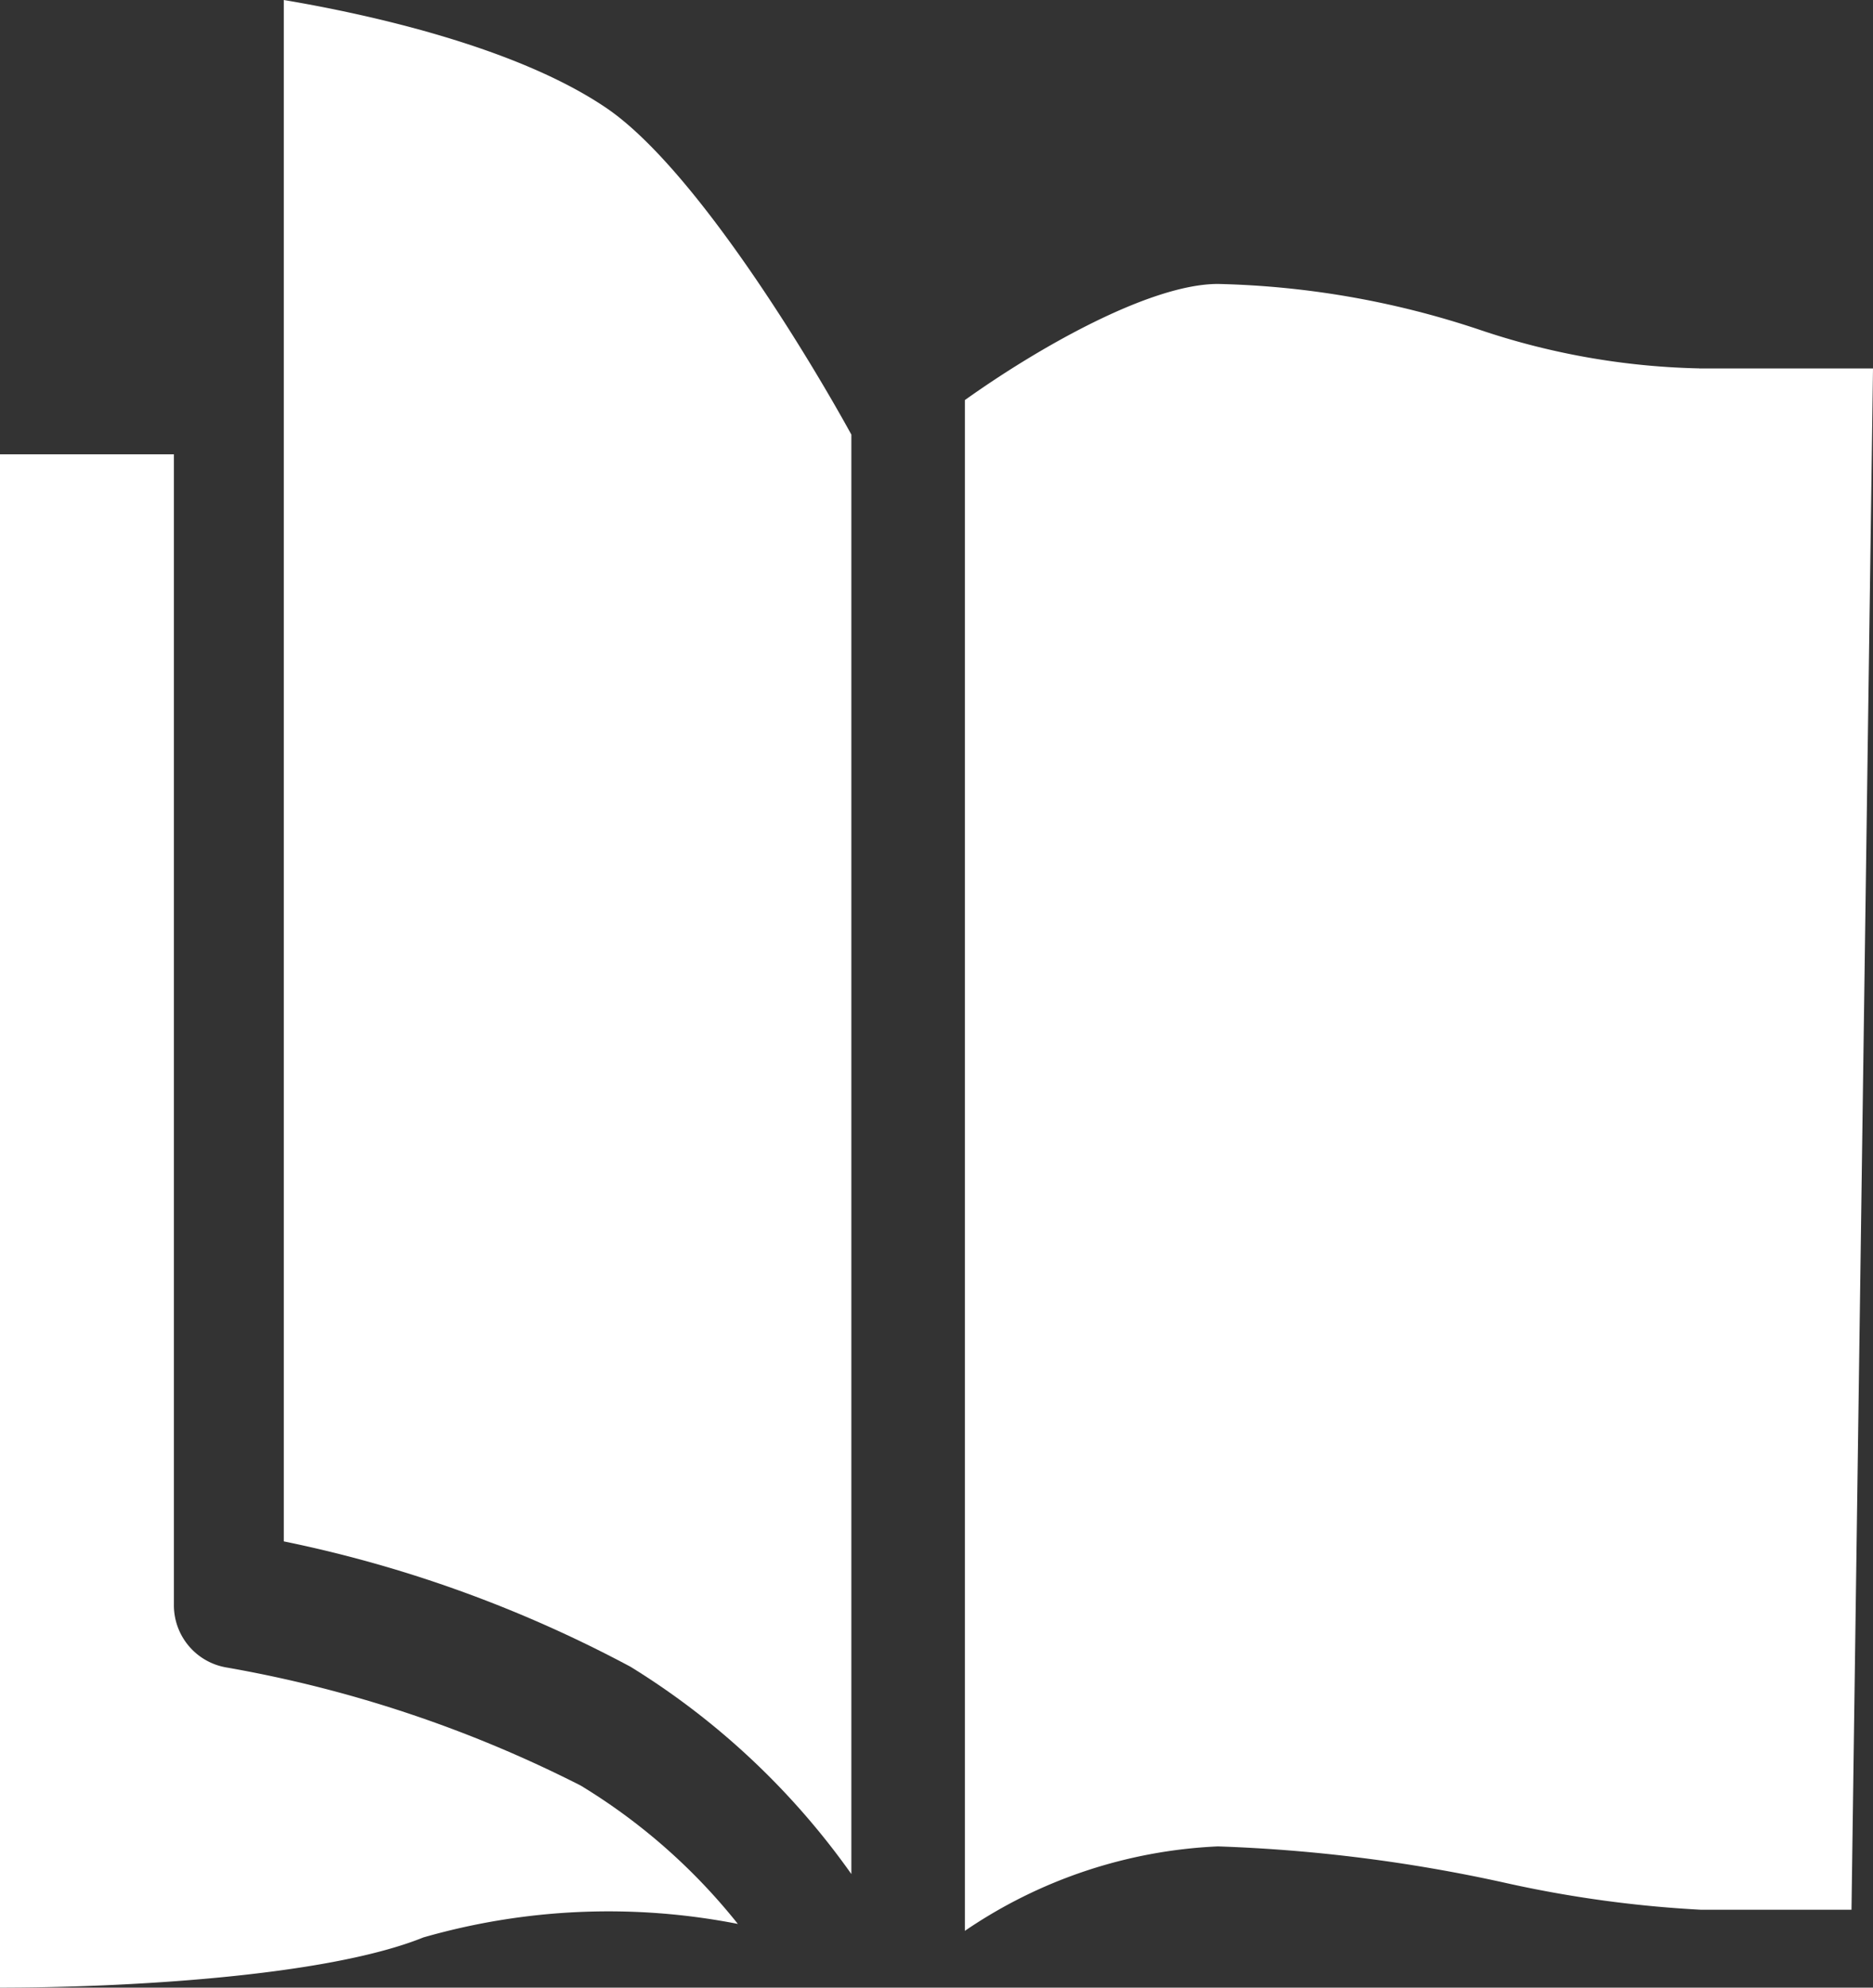
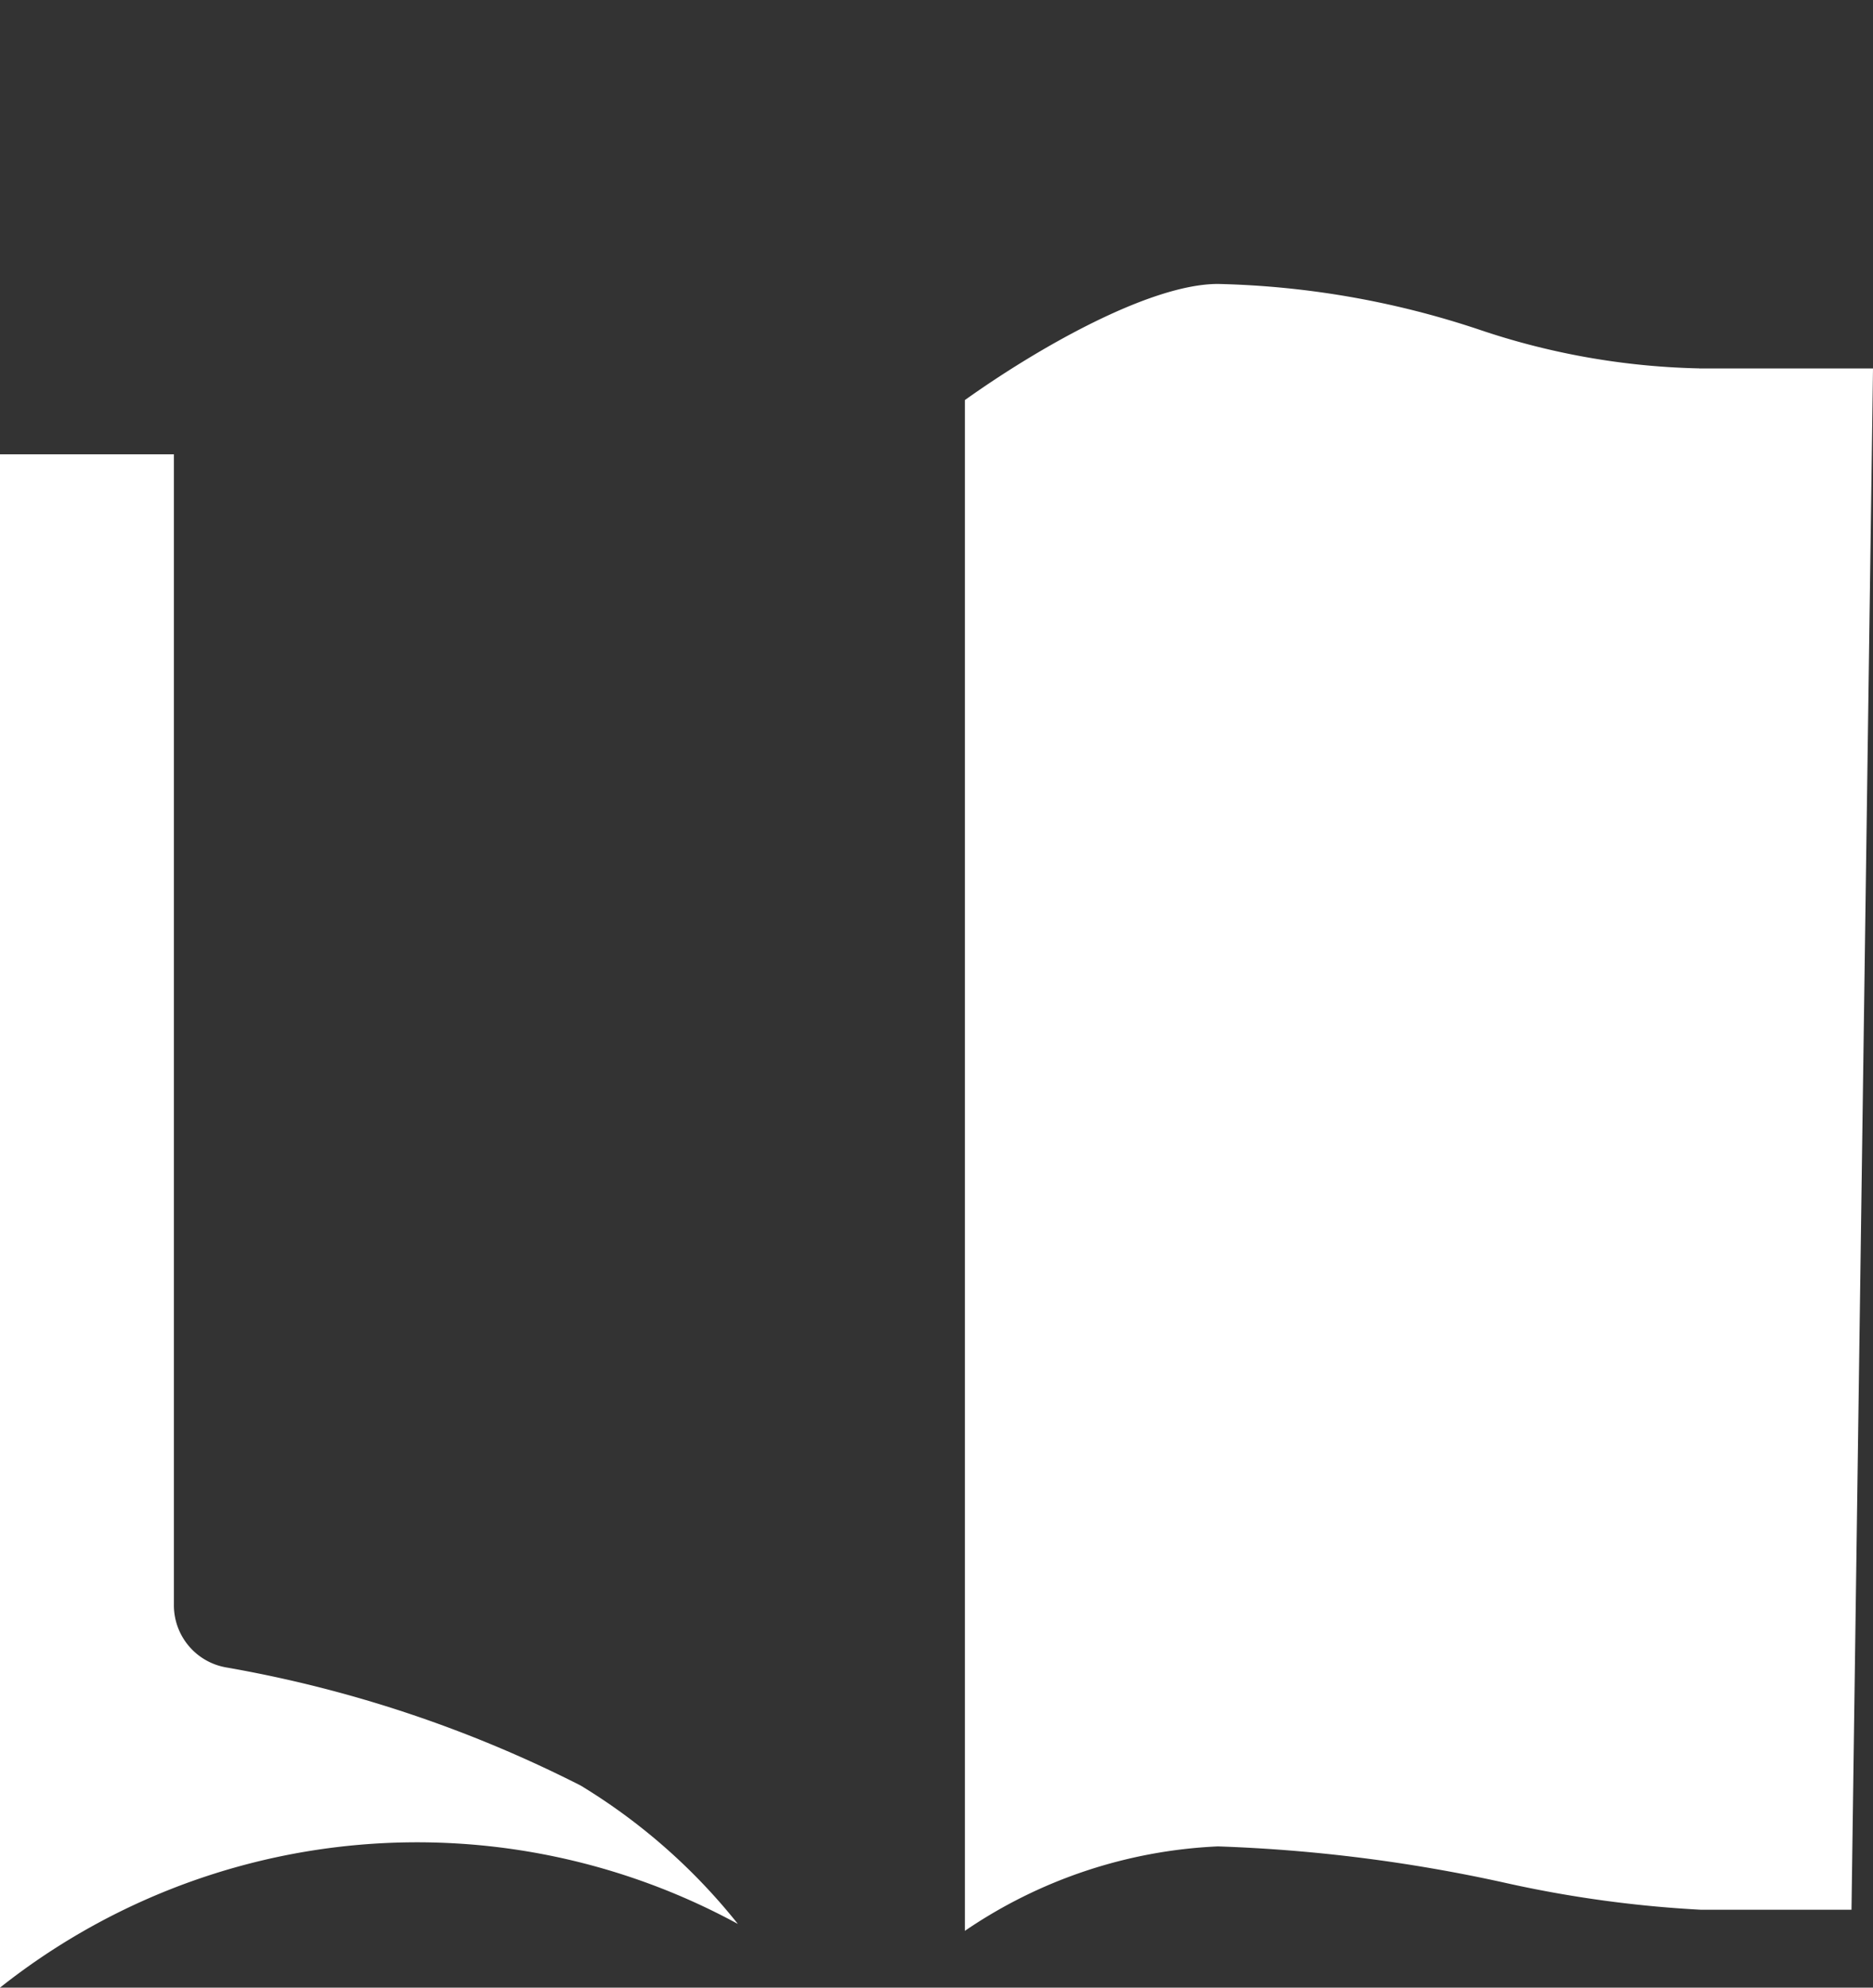
<svg xmlns="http://www.w3.org/2000/svg" width="33" height="35" viewBox="0 0 33 35">
  <rect x="0" y="0" width="33" height="35" fill="#333333" stroke="none" />
  <title>oral-health-icon</title>
  <g fill="#FFF">
-     <path d="M29.938 6.487a12.924 12.924 0 0 1-3.901-.691A15.598 15.598 0 0 0 21.459 5C20.255 5 18.27 6.138 17 7.045V34a8.587 8.587 0 0 1 4.459-1.487c1.7.058 3.392.272 5.053.64 1.134.254 2.288.413 3.449.475h2.66L33 6.488h-3.062zM10.23 31.441a22.178 22.178 0 0 0-6.247-2.08 1.111 1.111 0 0 1-.919-1.115V8H0v27c2.124 0 5.732-.186 7.459-.884A11.83 11.83 0 0 1 13 33.878a10.492 10.492 0 0 0-2.77-2.437z" />
-     <path d="M10.681 1.9C9.09.822 6.481.249 5 0v27.142c2.13.435 4.188 1.18 6.111 2.209A13.337 13.337 0 0 1 15 33V7.653c-.8-1.456-2.785-4.713-4.319-5.753z" />
+     <path d="M29.938 6.487a12.924 12.924 0 0 1-3.901-.691A15.598 15.598 0 0 0 21.459 5C20.255 5 18.27 6.138 17 7.045V34a8.587 8.587 0 0 1 4.459-1.487c1.7.058 3.392.272 5.053.64 1.134.254 2.288.413 3.449.475h2.66L33 6.488h-3.062zM10.23 31.441a22.178 22.178 0 0 0-6.247-2.08 1.111 1.111 0 0 1-.919-1.115V8H0v27A11.83 11.83 0 0 1 13 33.878a10.492 10.492 0 0 0-2.77-2.437z" />
  </g>
</svg>